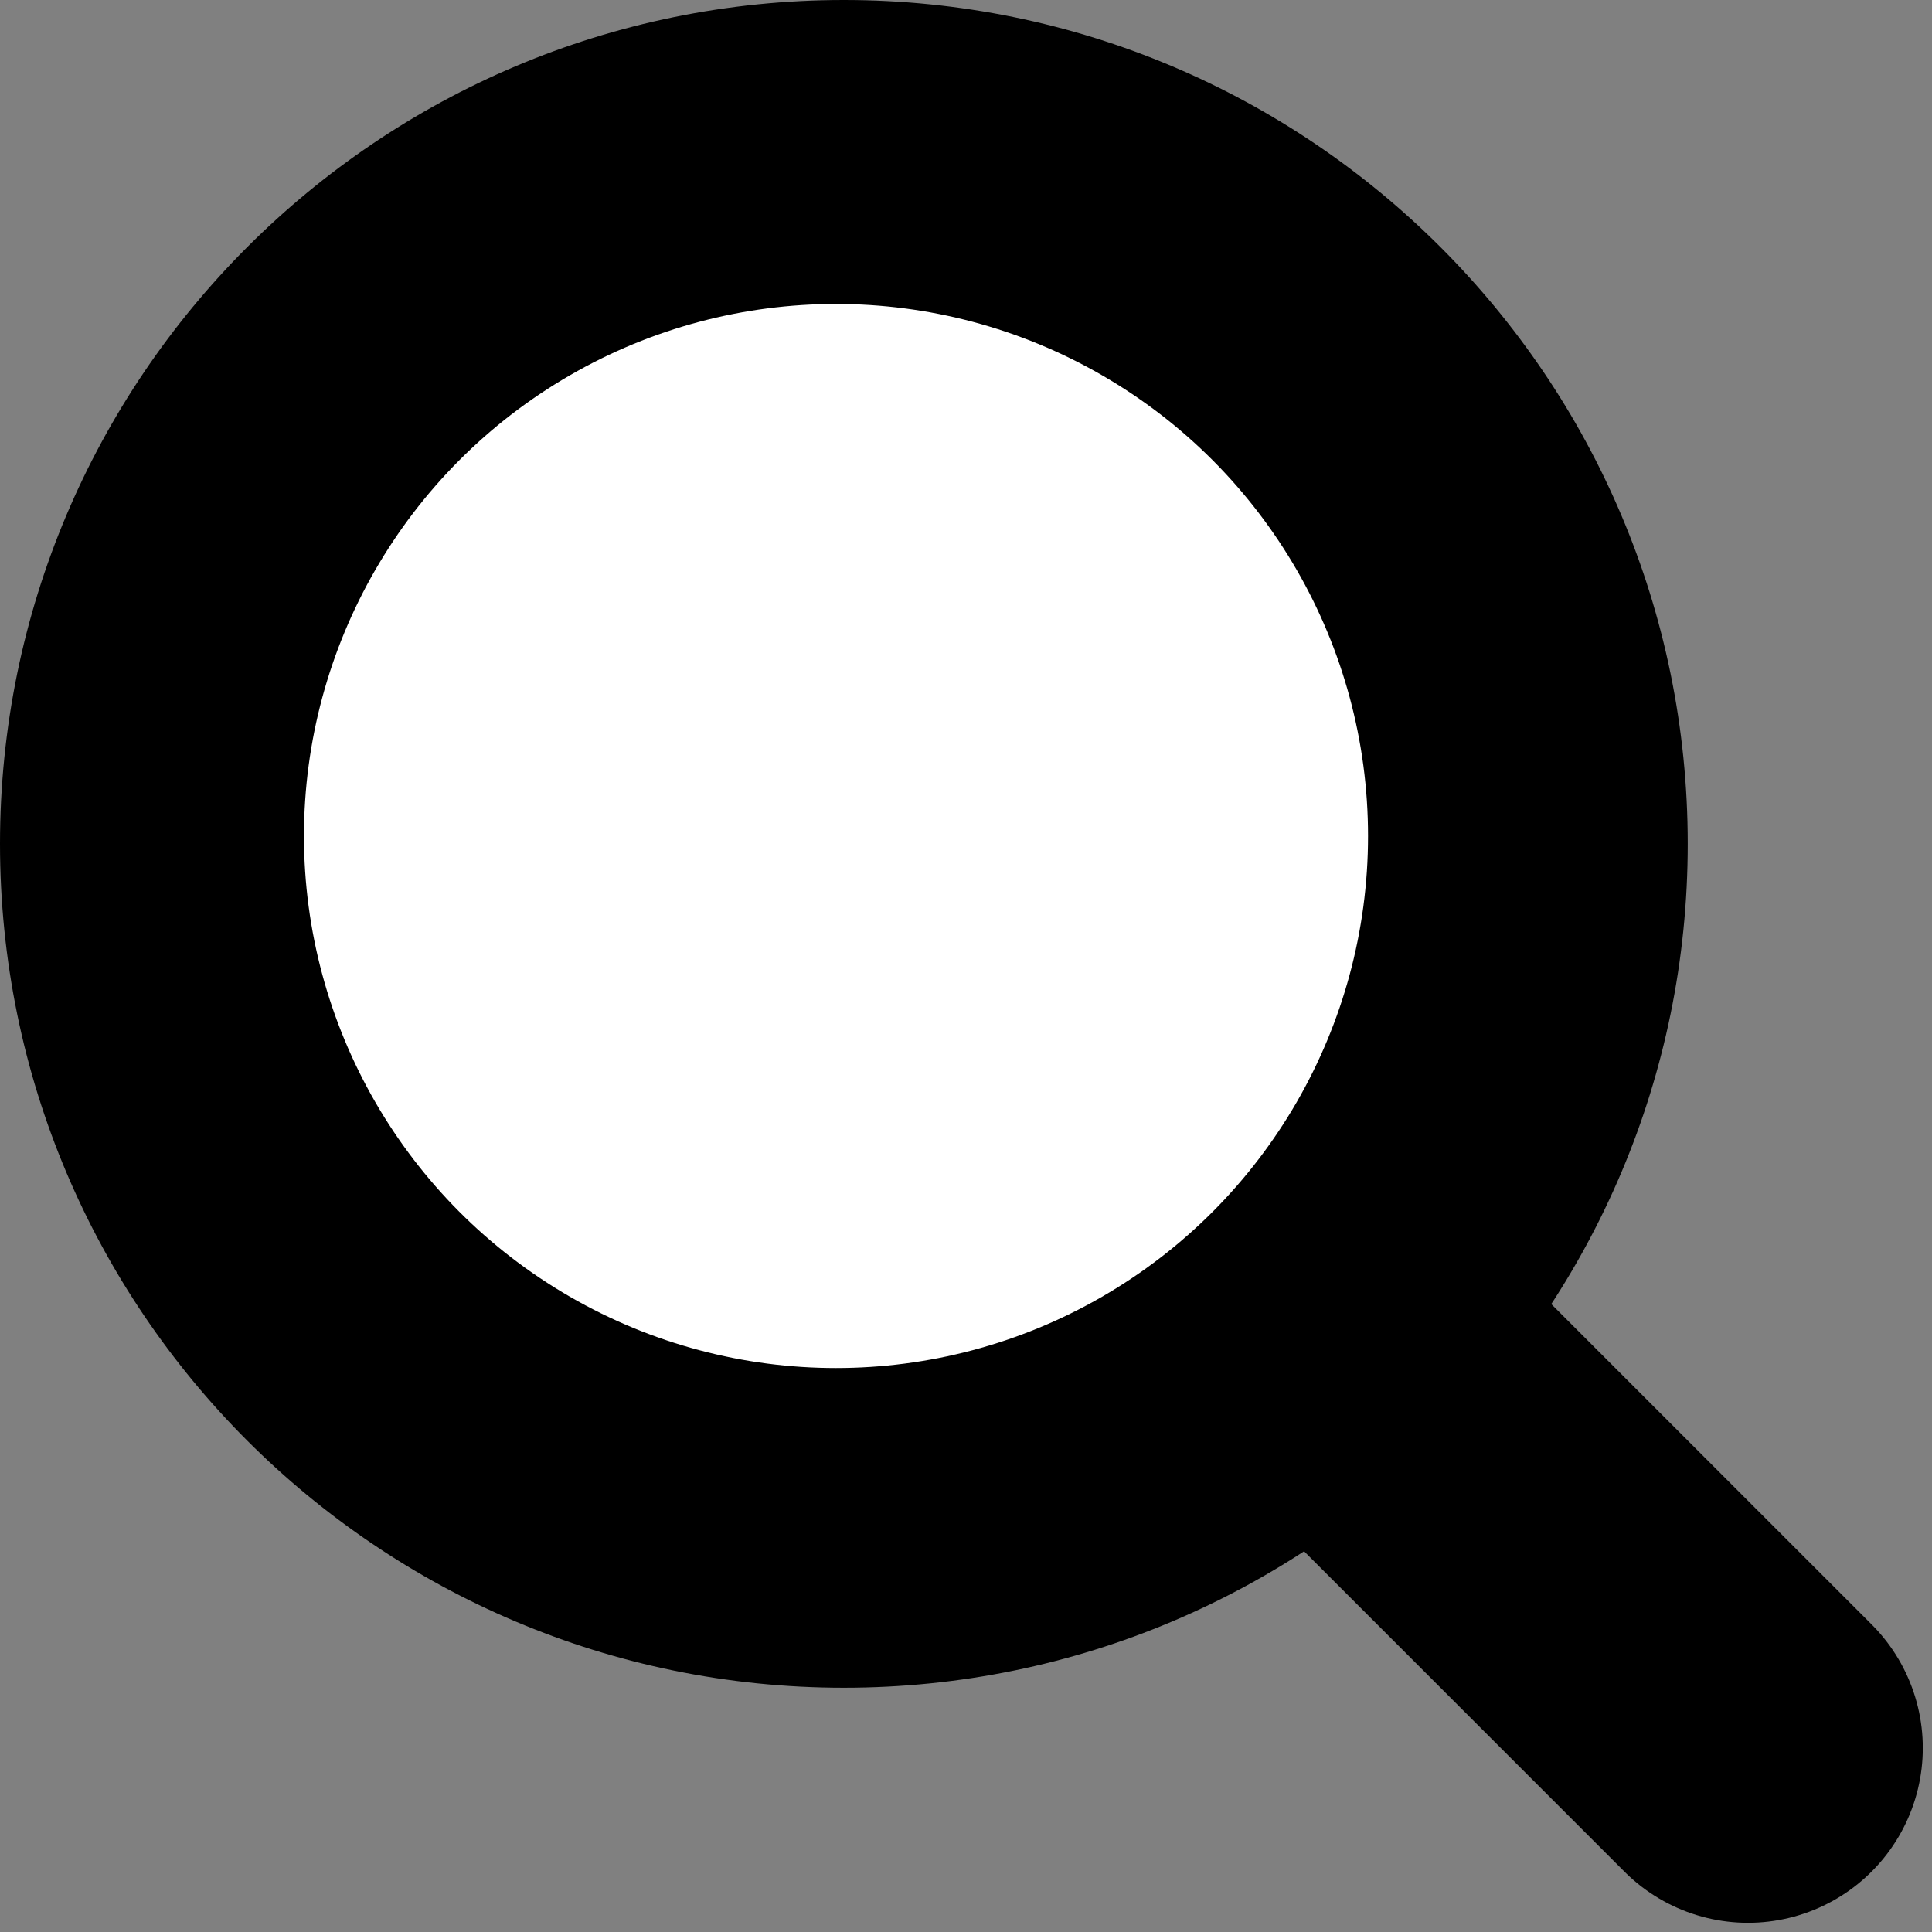
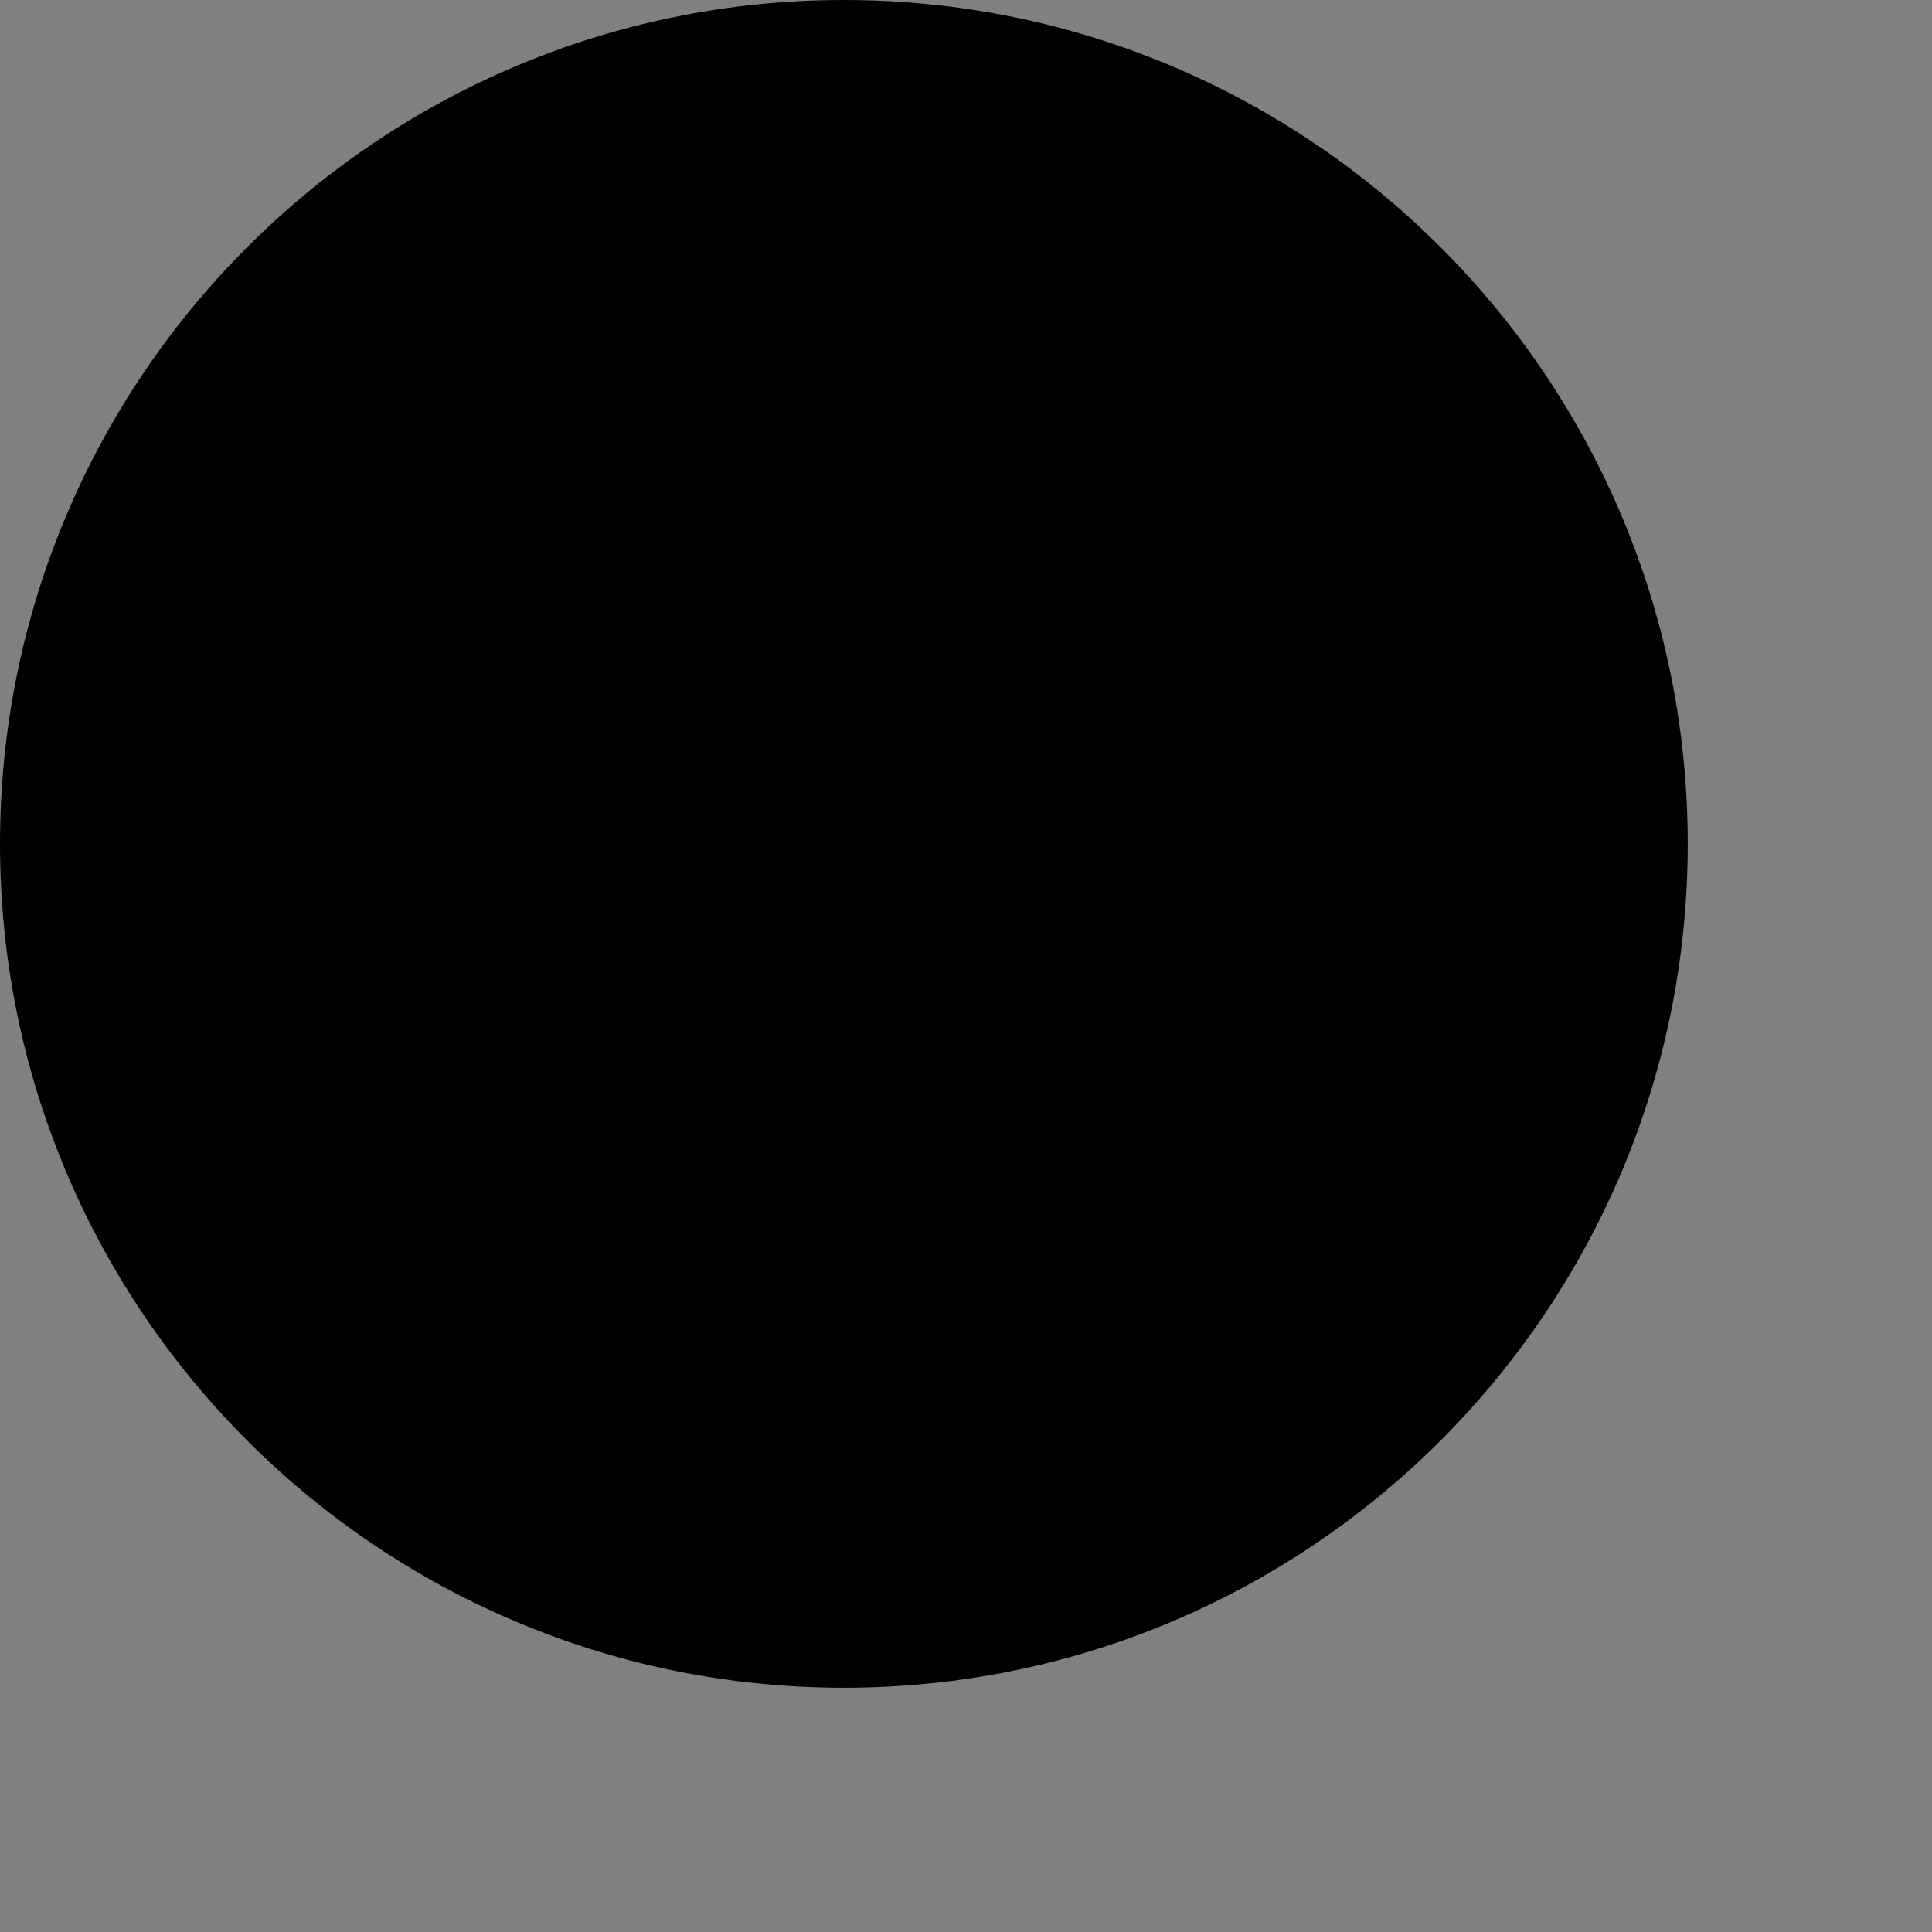
<svg xmlns="http://www.w3.org/2000/svg" width="21" height="21" viewBox="0 0 21 21" fill="none">
  <rect x="0" y="0" width="21" height="21" fill="#808080" stroke="none" />
  <path d="M18.345 9.172C18.345 14.238 14.238 18.345 9.172 18.345C4.107 18.345 0 14.238 0 9.172C0 4.107 4.107 0 9.172 0C14.238 0 18.345 4.107 18.345 9.172Z" fill="black" />
-   <circle cx="9.087" cy="9.087" r="5.783" fill="white" />
-   <path d="M15.069 15.069L19 19" stroke="black" stroke-width="3.8" stroke-linecap="round" />
</svg>